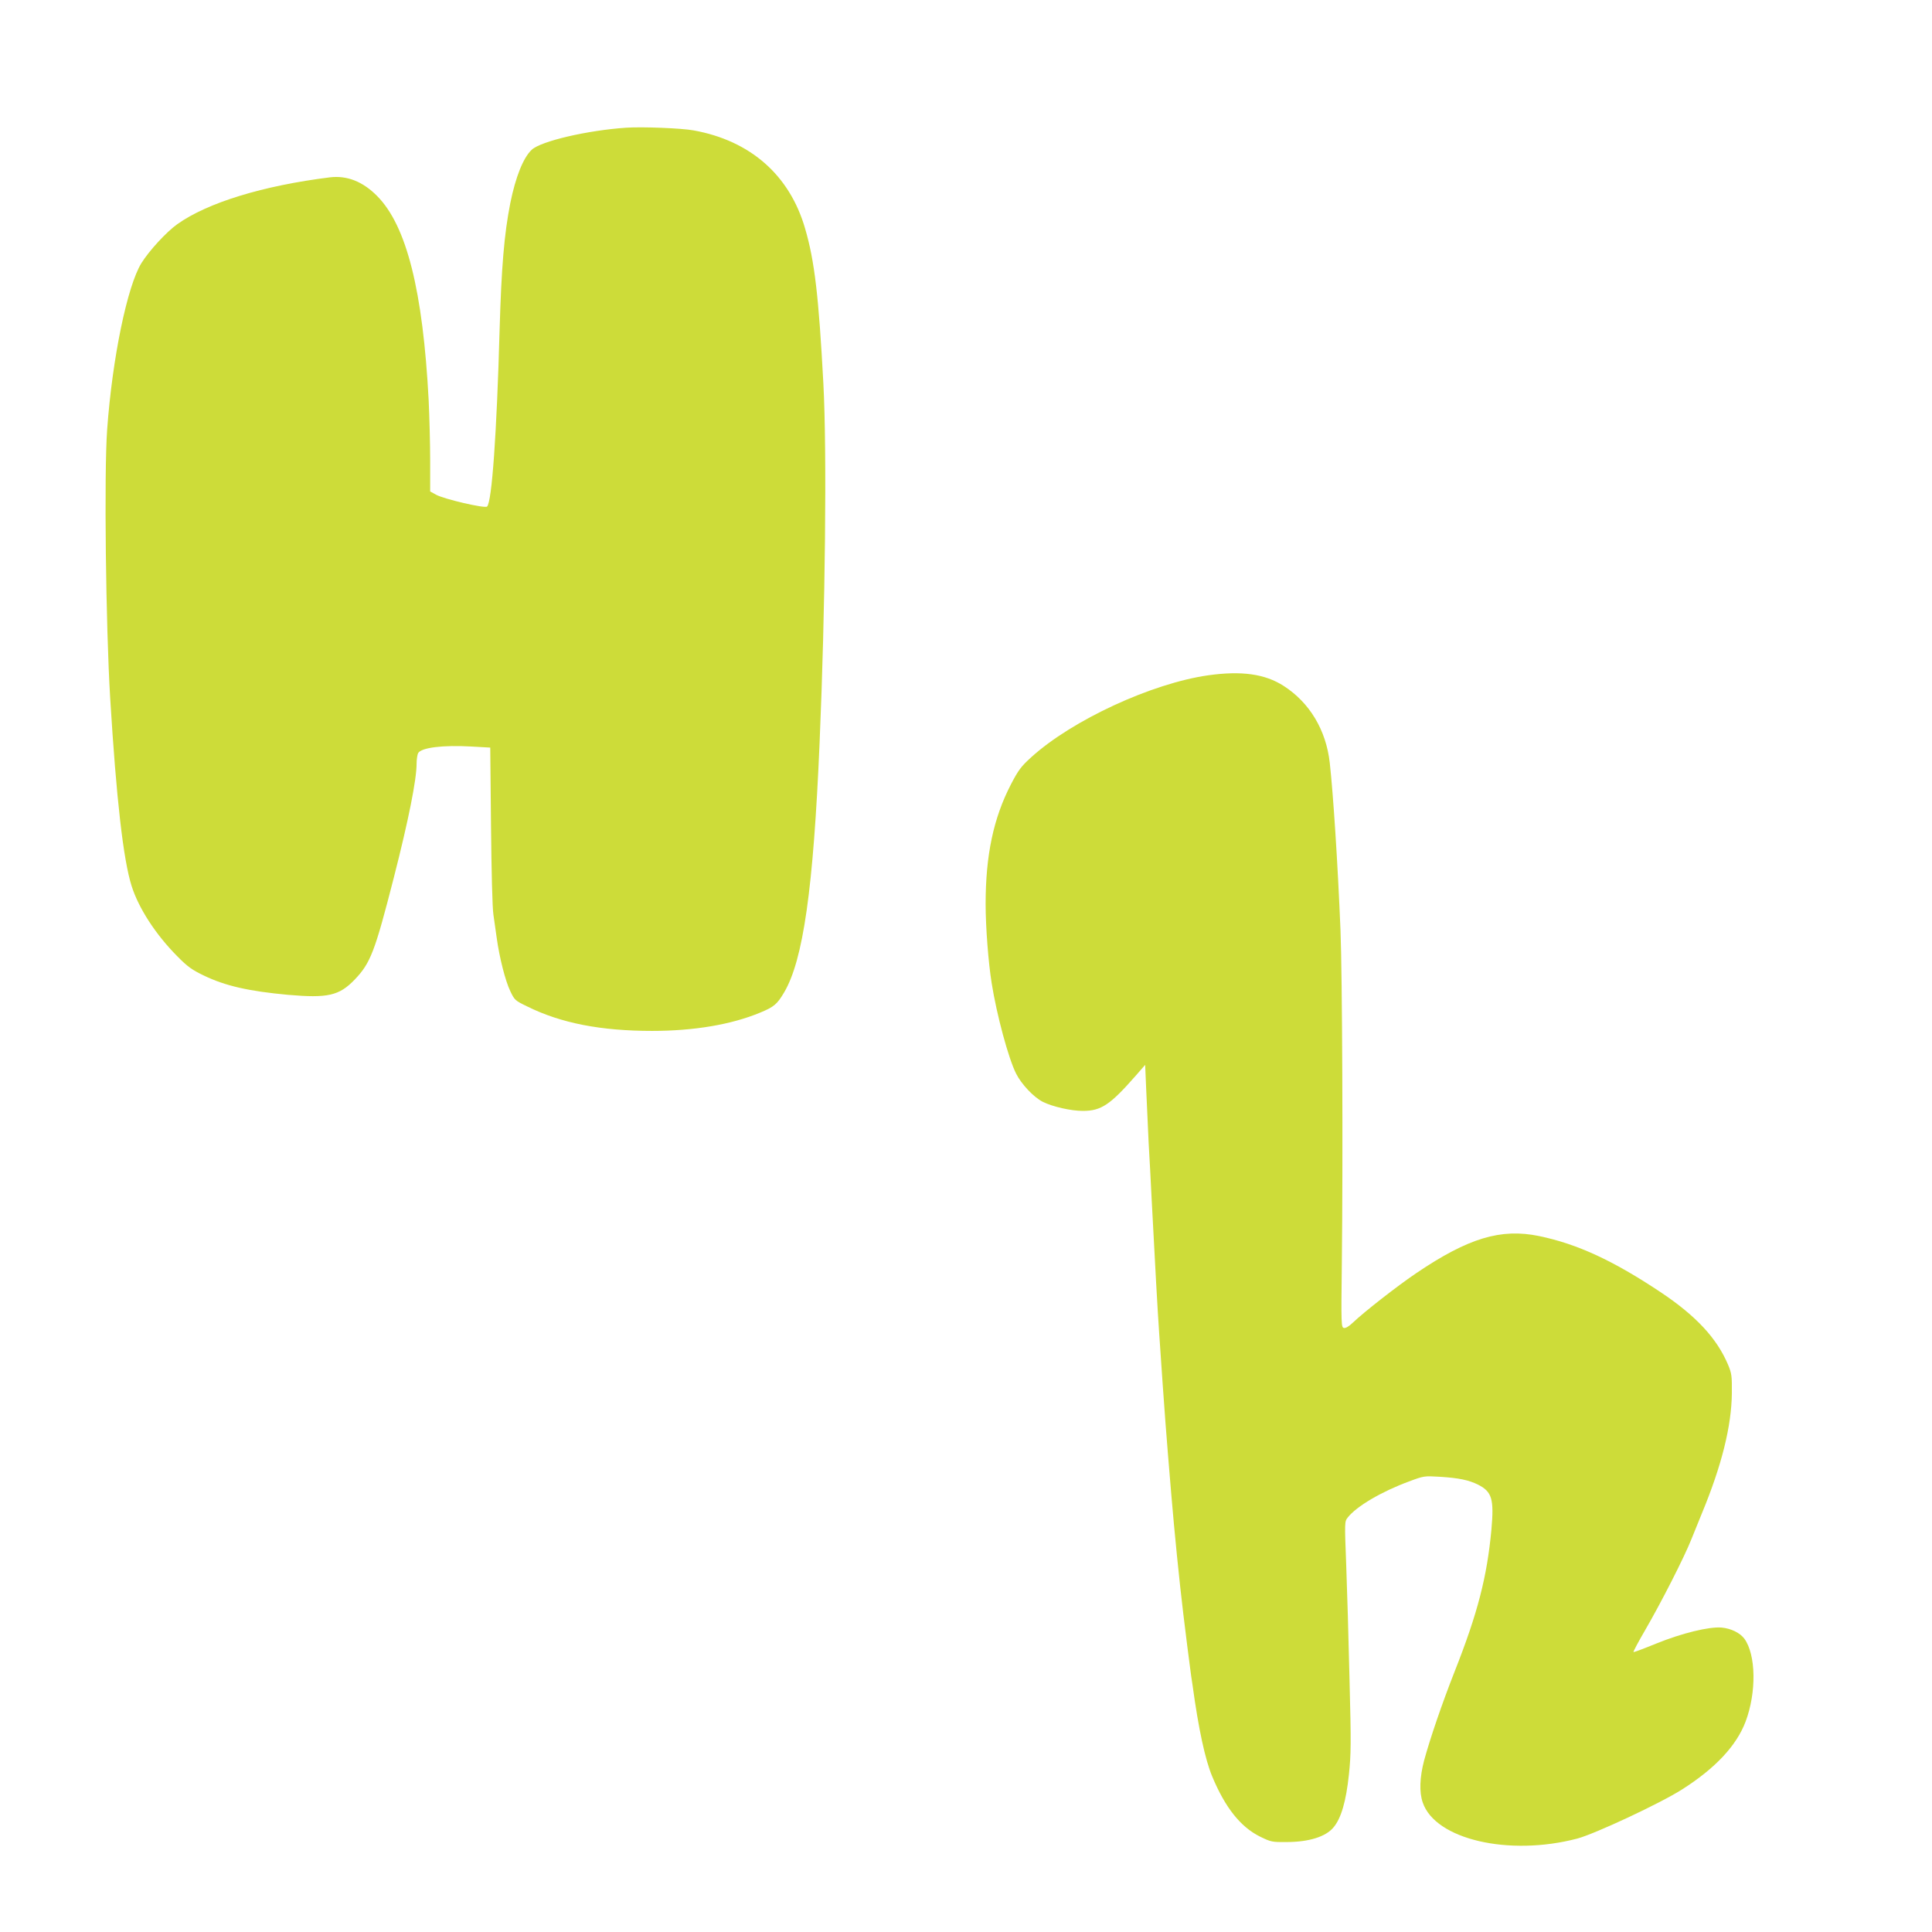
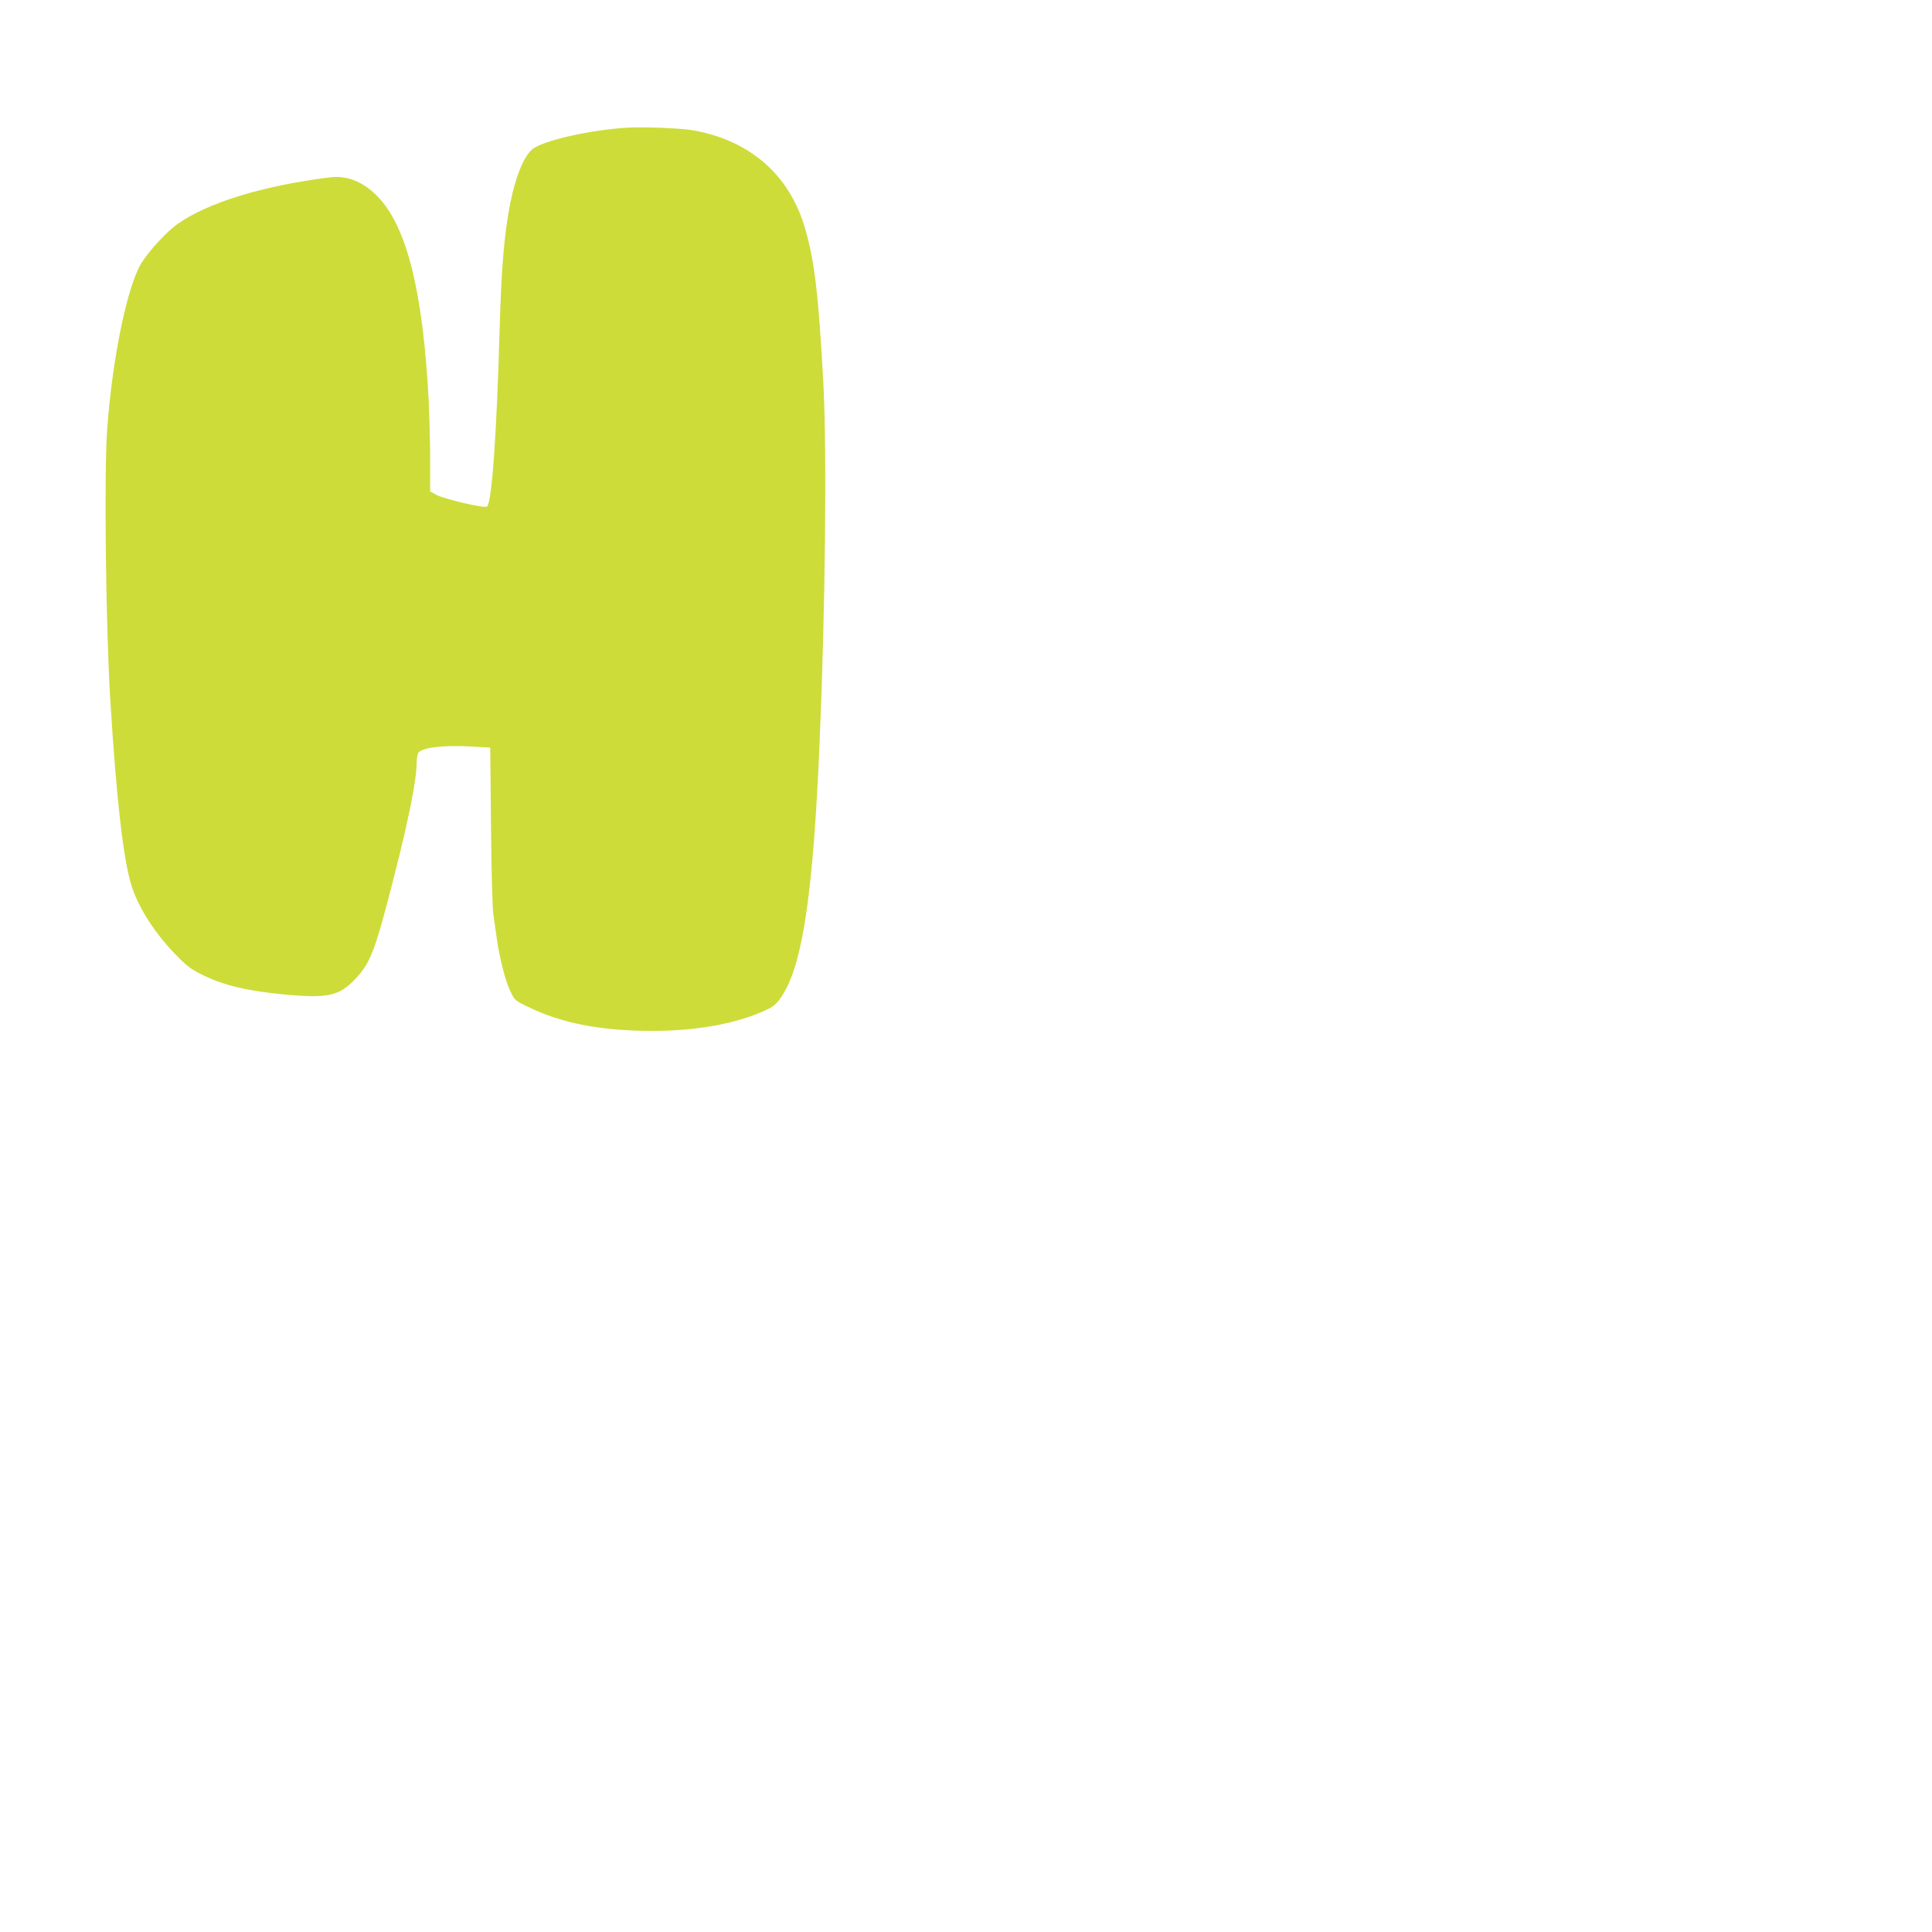
<svg xmlns="http://www.w3.org/2000/svg" version="1.0" width="1280pt" height="1280pt" viewBox="0 0 1280 1280" preserveAspectRatio="xMidYMid meet">
  <g transform="translate(0,1280) scale(0.1,-0.1)" fill="#cddc39" stroke="none">
    <path d="M4150 11954 c-256 -17 -566 -89 -627 -146 -56 -52 -107 -180 -142 -353 -41 -207 -59 -428 -71 -840 -19 -687 -51 -1140 -83 -1171 -14 -14 -288 50 -339 79 l-38 21 0 204 c0 112 -5 292 -10 400 -38 725 -146 1155 -340 1352 -95 97 -201 139 -315 125 -441 -55 -809 -167 -1010 -310 -73 -52 -186 -175 -238 -258 -94 -152 -193 -631 -227 -1102 -21 -288 -9 -1300 20 -1780 41 -671 87 -1071 142 -1245 47 -148 159 -321 303 -466 67 -68 96 -89 175 -127 143 -69 298 -104 558 -128 264 -23 339 -6 442 101 105 110 133 183 259 675 98 383 151 650 151 755 0 28 5 60 10 70 20 37 164 55 355 44 l123 -7 5 -516 c3 -303 9 -547 16 -591 6 -41 16 -111 22 -155 18 -130 57 -283 89 -350 29 -61 32 -64 113 -103 224 -111 488 -162 828 -162 277 0 525 42 715 121 92 38 113 56 159 134 126 213 194 686 235 1654 38 881 49 1931 25 2381 -31 578 -58 811 -121 1026 -102 353 -362 582 -738 650 -80 15 -341 25 -446 18z" />
-     <path d="M8005 8326 c-374 -53 -902 -297 -1173 -543 -67 -61 -85 -85 -134 -179 -116 -224 -168 -469 -168 -794 0 -150 18 -387 40 -523 33 -210 112 -502 162 -600 35 -70 116 -156 177 -187 64 -32 186 -60 265 -60 122 0 181 40 352 235 l61 70 7 -165 c4 -91 11 -248 16 -350 6 -102 15 -270 20 -375 22 -425 40 -748 50 -890 37 -547 46 -659 80 -1065 22 -261 52 -562 80 -795 14 -116 40 -324 46 -365 2 -19 9 -66 15 -105 40 -293 84 -494 130 -604 86 -207 188 -335 317 -399 74 -36 79 -37 182 -36 142 1 252 35 303 95 52 60 85 173 104 353 14 133 15 206 4 626 -6 261 -16 604 -22 762 -11 285 -11 287 10 314 58 74 222 171 406 239 99 37 101 37 204 31 128 -8 192 -22 253 -52 93 -47 107 -95 89 -298 -29 -313 -91 -554 -244 -941 -83 -211 -162 -442 -202 -589 -29 -111 -33 -210 -9 -278 83 -245 571 -358 1024 -239 119 32 551 234 695 326 220 140 360 290 420 449 73 194 69 443 -8 549 -29 39 -88 68 -151 74 -82 7 -263 -37 -433 -106 -81 -33 -149 -59 -151 -56 -2 2 32 67 77 144 109 188 260 485 306 601 21 52 53 131 71 175 131 316 196 578 198 795 1 114 -1 130 -25 188 -74 175 -211 323 -444 479 -318 212 -554 321 -809 374 -252 52 -468 -13 -810 -244 -125 -84 -350 -260 -422 -329 -26 -25 -49 -39 -60 -36 -18 3 -19 19 -14 428 8 704 3 1917 -9 2210 -18 439 -48 900 -71 1106 -24 217 -134 400 -306 510 -123 79 -278 101 -499 70z" />
  </g>
</svg>